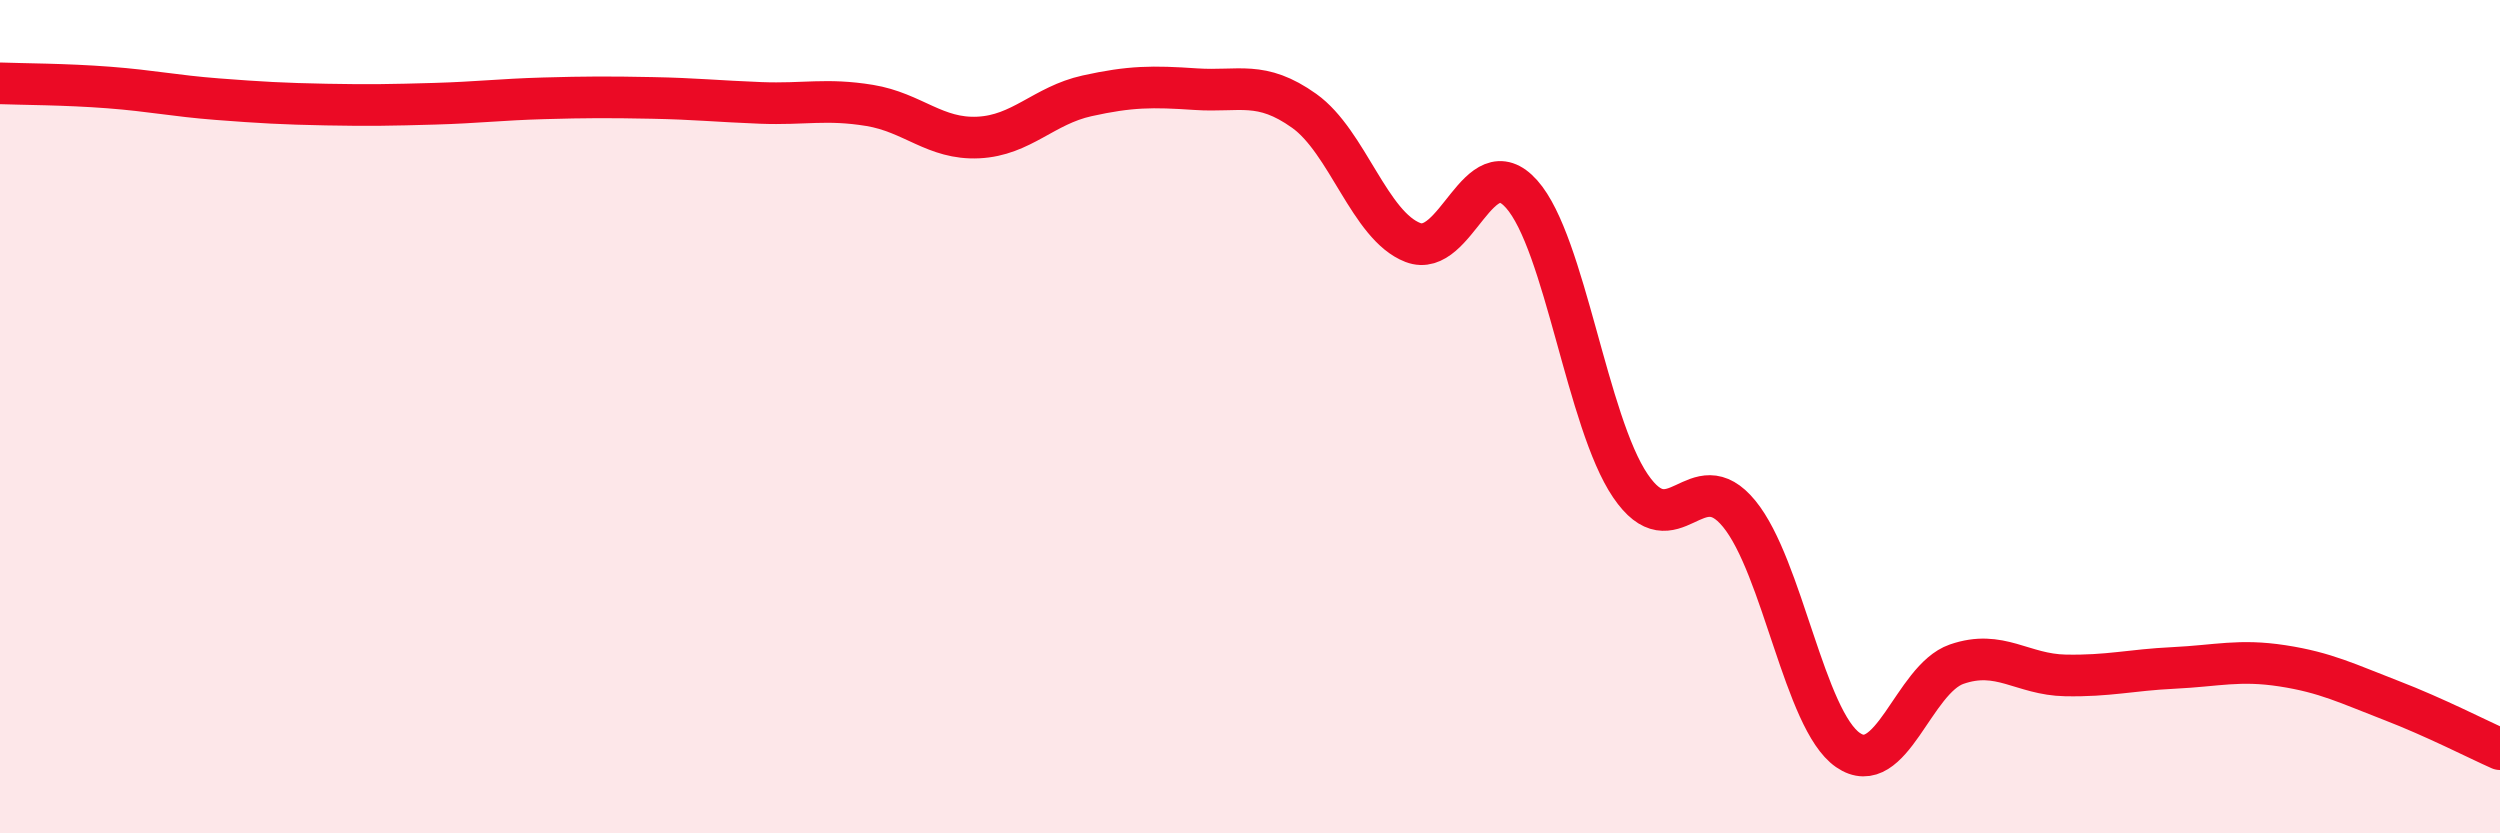
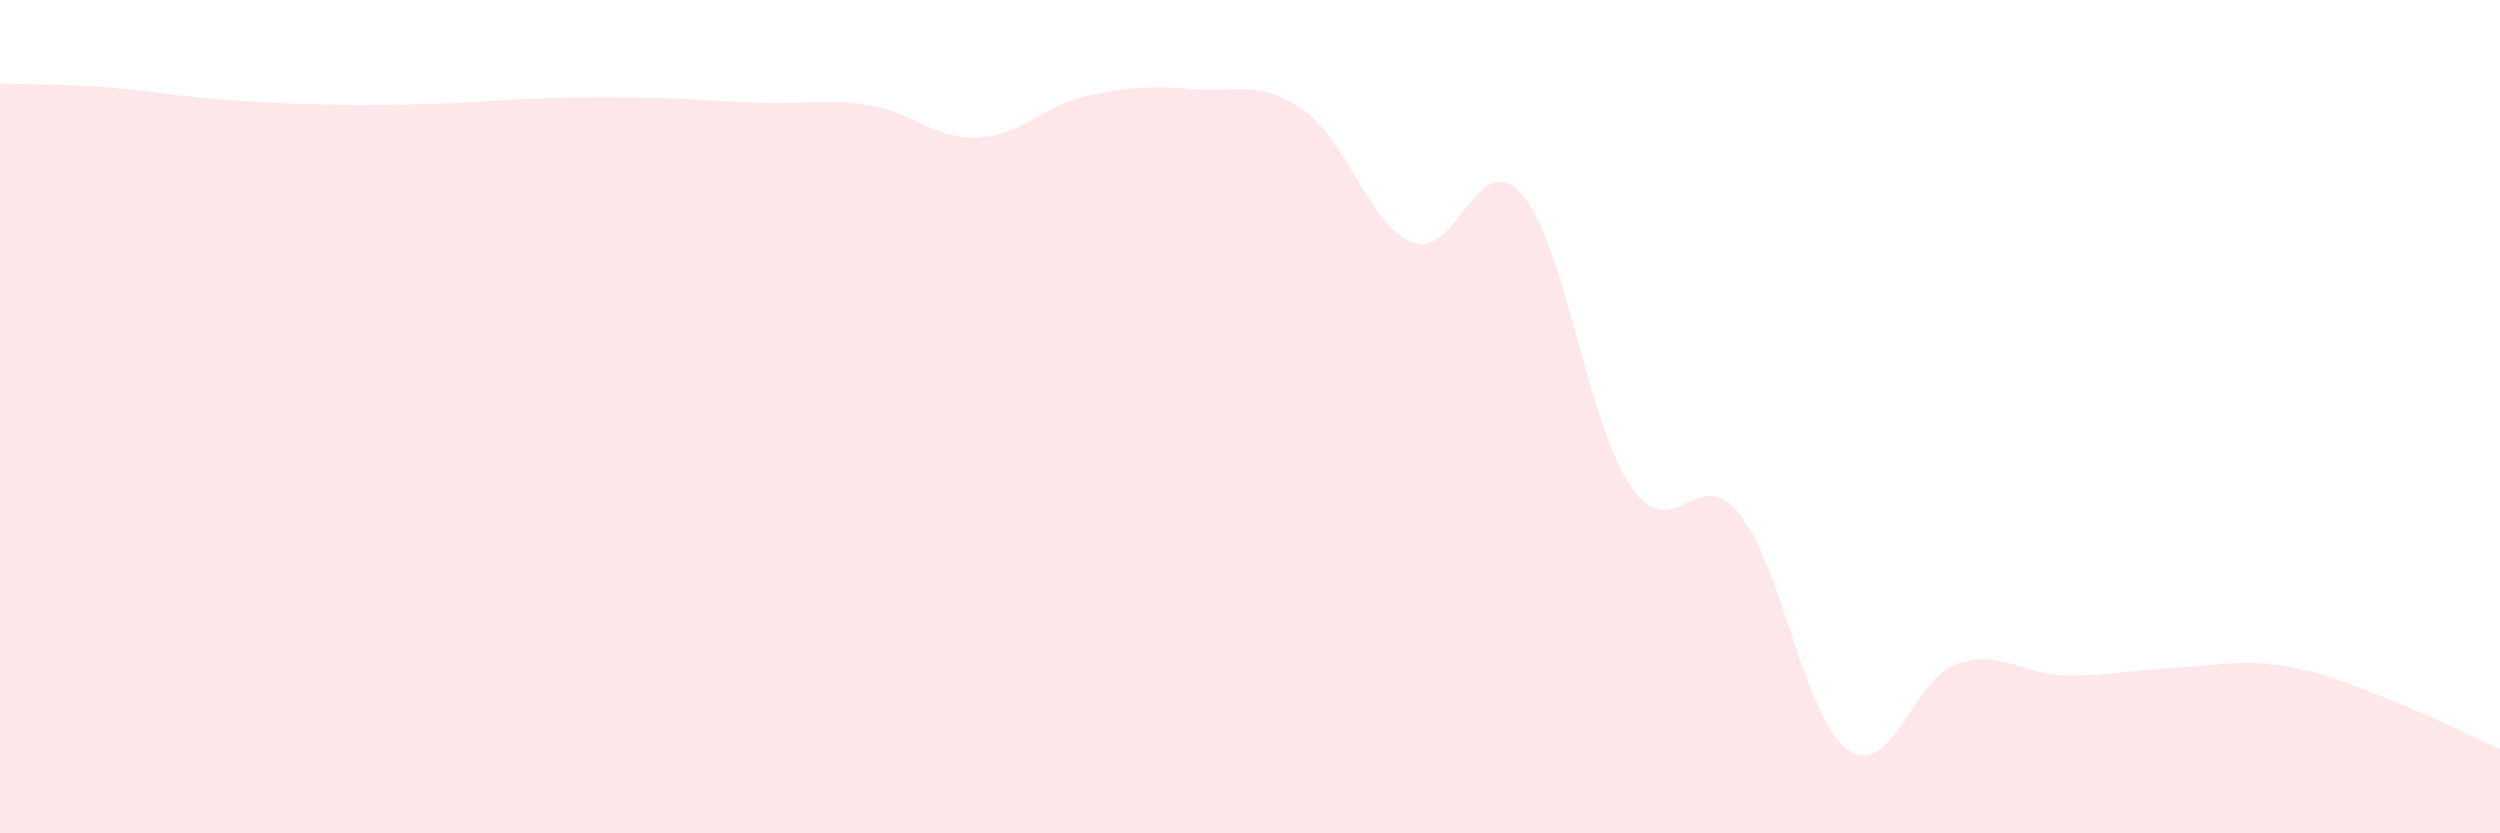
<svg xmlns="http://www.w3.org/2000/svg" width="60" height="20" viewBox="0 0 60 20">
  <path d="M 0,2 C 0.52,2.02 1.57,2.02 2.61,2.1 C 3.65,2.18 4.18,2.3 5.22,2.38 C 6.26,2.46 6.79,2.49 7.83,2.51 C 8.87,2.53 9.39,2.52 10.43,2.49 C 11.47,2.46 12,2.39 13.04,2.36 C 14.08,2.33 14.61,2.33 15.65,2.35 C 16.69,2.37 17.22,2.43 18.26,2.47 C 19.3,2.51 19.83,2.36 20.87,2.53 C 21.91,2.7 22.44,3.35 23.48,3.3 C 24.52,3.25 25.05,2.53 26.09,2.3 C 27.13,2.07 27.66,2.07 28.7,2.14 C 29.74,2.21 30.26,1.92 31.3,2.66 C 32.34,3.4 32.87,5.42 33.91,5.82 C 34.95,6.22 35.48,3.49 36.52,4.66 C 37.56,5.83 38.09,10.13 39.13,11.66 C 40.17,13.19 40.7,11.06 41.74,12.33 C 42.78,13.6 43.31,17.28 44.35,18 C 45.39,18.72 45.92,16.3 46.96,15.94 C 48,15.58 48.53,16.19 49.57,16.21 C 50.61,16.23 51.13,16.08 52.17,16.03 C 53.21,15.98 53.74,15.82 54.78,15.98 C 55.82,16.14 56.35,16.41 57.39,16.81 C 58.43,17.21 59.48,17.75 60,17.98L60 20L0 20Z" fill="#EB0A25" opacity="0.1" stroke-linecap="round" stroke-linejoin="round" />
-   <path d="M 0,2 C 0.52,2.02 1.57,2.02 2.61,2.1 C 3.65,2.18 4.18,2.3 5.22,2.38 C 6.26,2.46 6.79,2.49 7.83,2.51 C 8.87,2.53 9.39,2.52 10.43,2.49 C 11.47,2.46 12,2.39 13.04,2.36 C 14.08,2.33 14.61,2.33 15.65,2.35 C 16.69,2.37 17.22,2.43 18.26,2.47 C 19.3,2.51 19.83,2.36 20.87,2.53 C 21.91,2.7 22.44,3.35 23.48,3.3 C 24.52,3.25 25.05,2.53 26.09,2.3 C 27.13,2.07 27.66,2.07 28.7,2.14 C 29.74,2.21 30.26,1.92 31.3,2.66 C 32.34,3.4 32.87,5.42 33.91,5.82 C 34.95,6.22 35.48,3.49 36.52,4.66 C 37.56,5.83 38.09,10.13 39.13,11.66 C 40.17,13.19 40.7,11.06 41.74,12.33 C 42.78,13.6 43.31,17.28 44.35,18 C 45.39,18.72 45.92,16.3 46.96,15.94 C 48,15.58 48.53,16.19 49.57,16.21 C 50.61,16.23 51.13,16.08 52.17,16.03 C 53.21,15.98 53.74,15.82 54.78,15.98 C 55.82,16.14 56.35,16.41 57.39,16.81 C 58.43,17.21 59.48,17.75 60,17.98" stroke="#EB0A25" stroke-width="1" fill="none" stroke-linecap="round" stroke-linejoin="round" />
</svg>